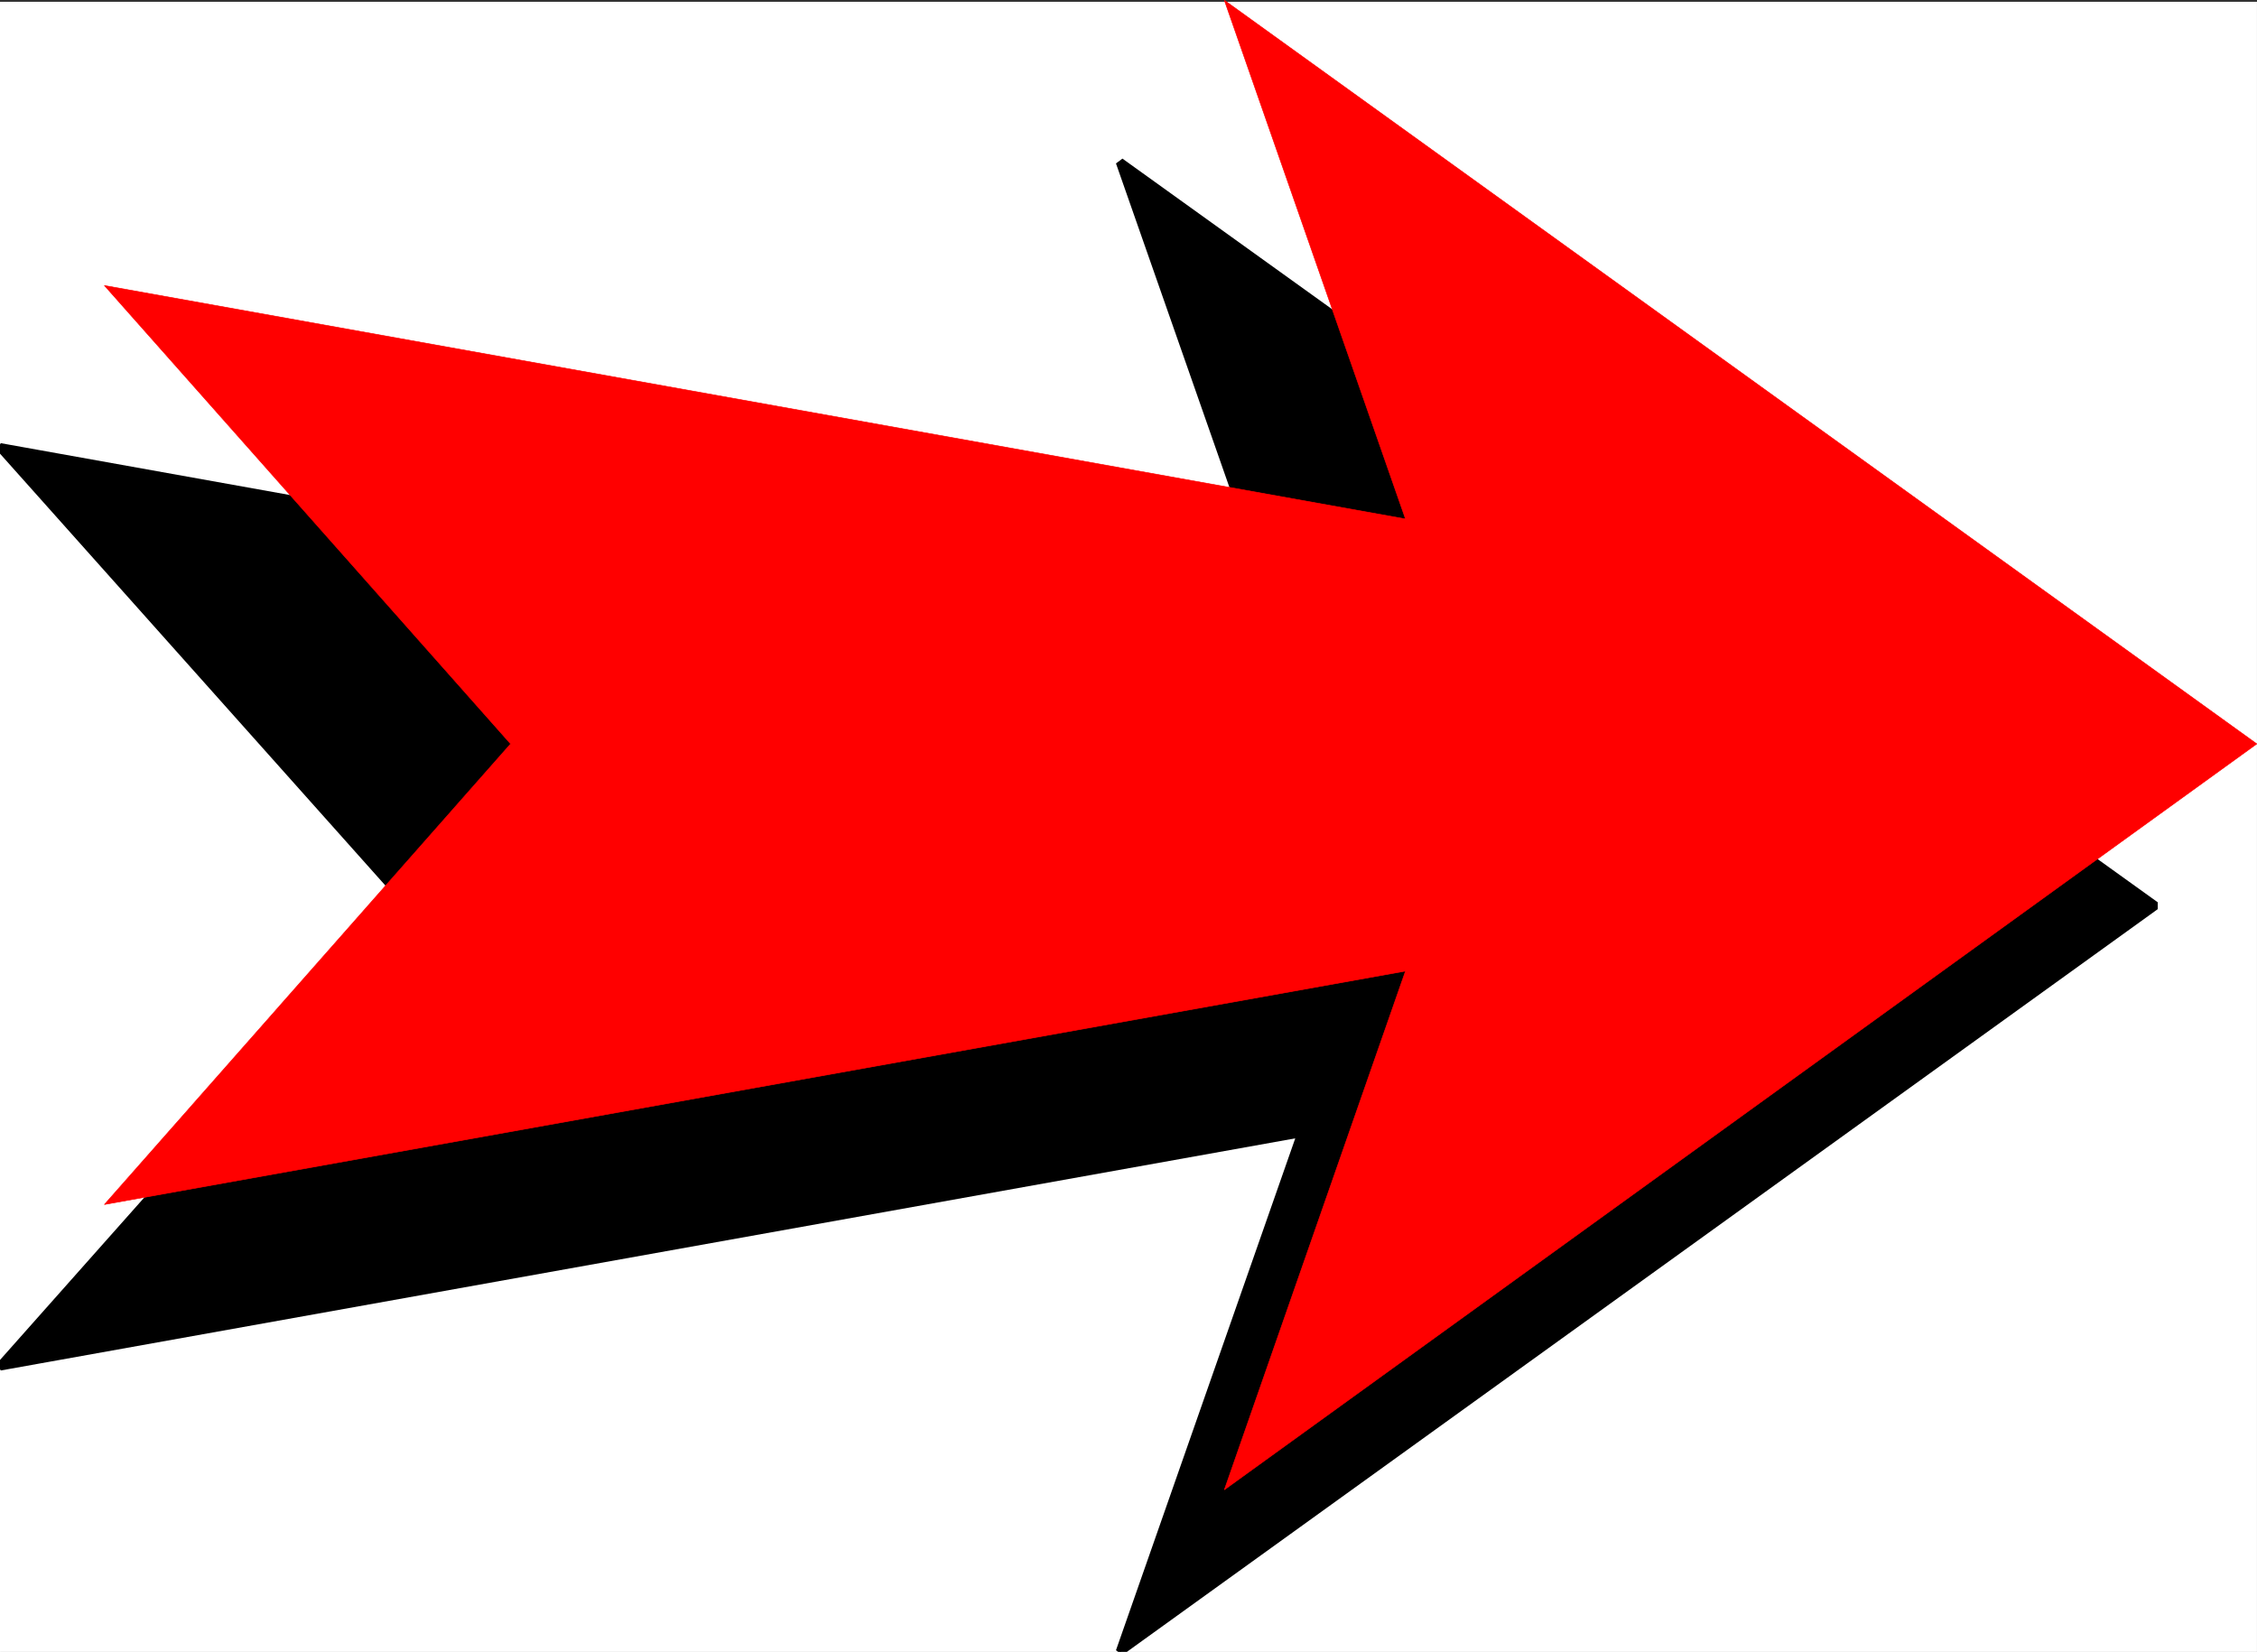
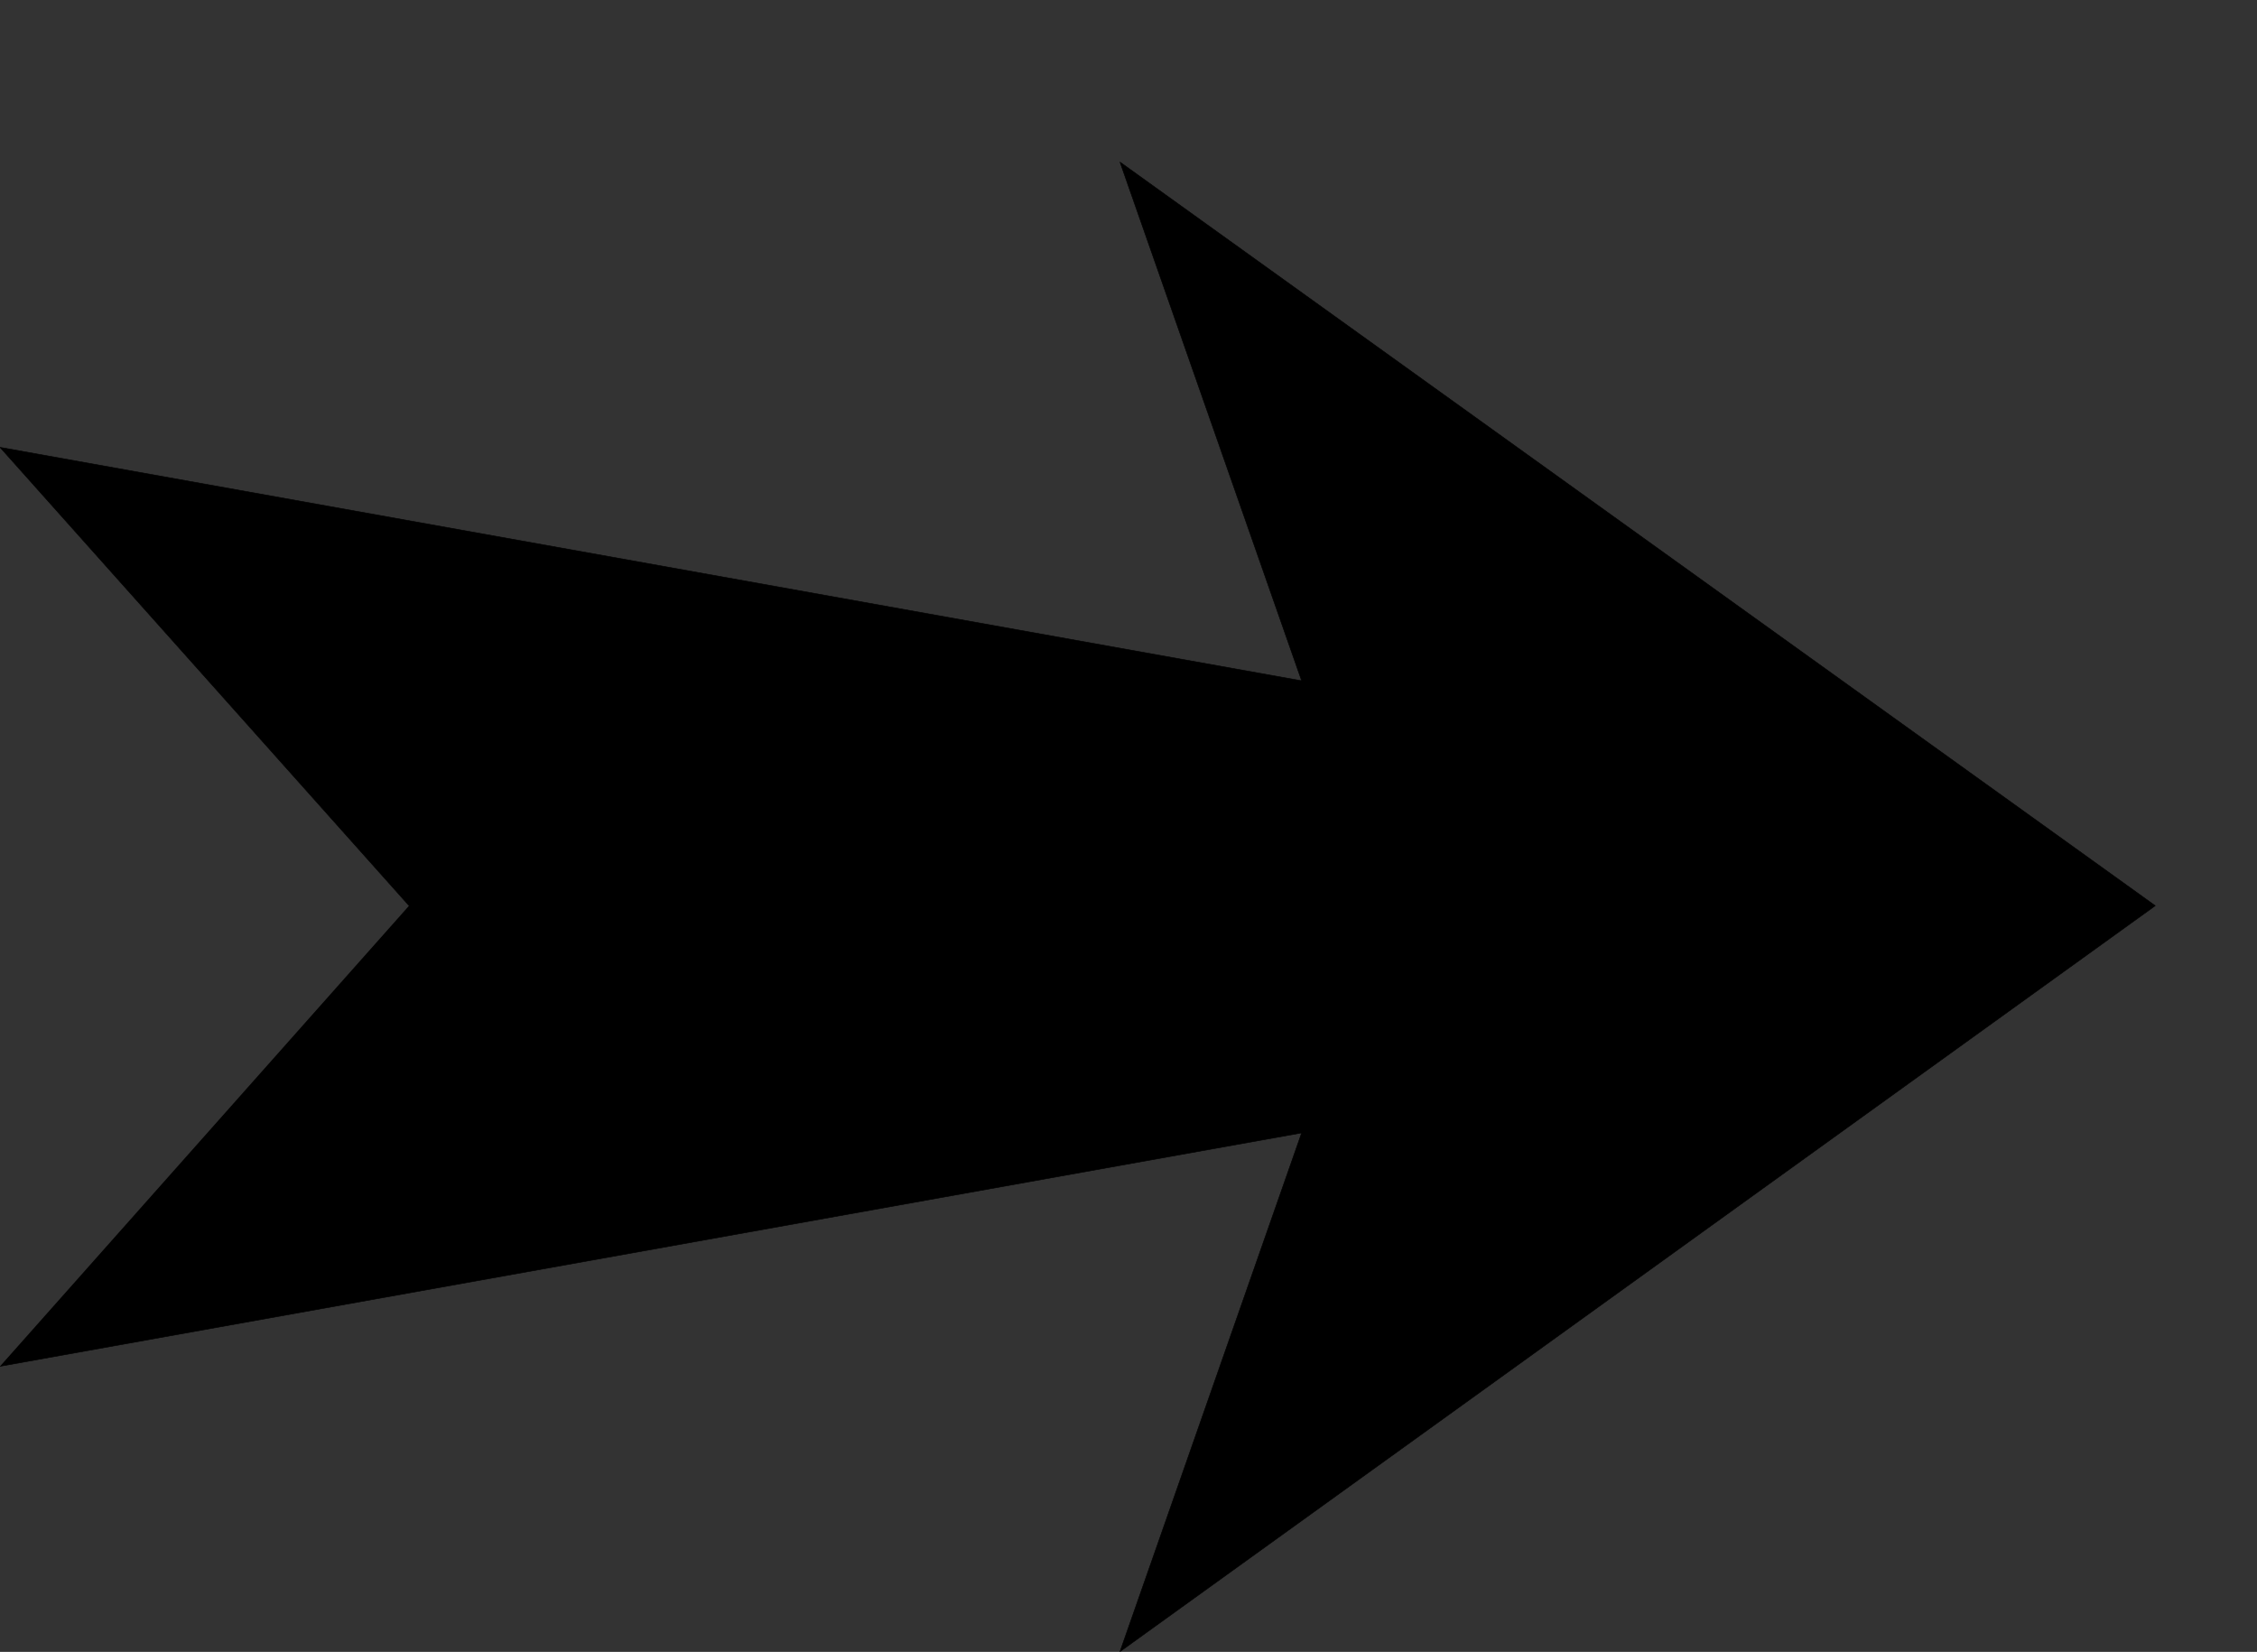
<svg xmlns="http://www.w3.org/2000/svg" width="2997.233" height="2193.813">
  <rect width="100%" height="100%" fill="#333333" stroke="none" />
  <defs>
    <clipPath id="a">
-       <path d="M0 0h2998v2191.41H0Zm0 0" />
-     </clipPath>
+       </clipPath>
    <clipPath id="b">
-       <path d="M0 0h2997.016v2191.41H0Zm0 0" />
-     </clipPath>
+       </clipPath>
    <clipPath id="c">
      <path d="M0 212h2863v1979.41H0Zm0 0" />
    </clipPath>
    <clipPath id="d">
-       <path d="M0 204h2871v1987.41H0Zm0 0" />
-     </clipPath>
+       </clipPath>
  </defs>
  <g clip-path="url(#a)" transform="translate(0 2.403)">
    <path fill="#fff" d="M0 2191.098h2997.016V-2.102H0Zm0 0" />
  </g>
  <g clip-path="url(#b)" transform="translate(0 2.403)">
    <path fill="#fff" fill-rule="evenodd" stroke="#fff" stroke-linecap="square" stroke-linejoin="bevel" stroke-miterlimit="10" stroke-width=".743" d="M0 2191.098h2997.016V-2.102H0Zm0 0" />
  </g>
  <g clip-path="url(#c)" transform="translate(0 2.403)">
-     <path fill-rule="evenodd" stroke="#000" stroke-linecap="square" stroke-linejoin="bevel" stroke-miterlimit="10" stroke-width=".743" d="M543.215 1200.46 0 591.673l1728.531 310.023-241.246-688.902 1374.875 987.668-1374.875 990.637 241.246-688.903L0 1812.18Zm0 0" />
+     <path fill-rule="evenodd" stroke="#000" stroke-linecap="square" stroke-linejoin="bevel" stroke-miterlimit="10" stroke-width=".743" d="M543.215 1200.46 0 591.673l1728.531 310.023-241.246-688.902 1374.875 987.668-1374.875 990.637 241.246-688.903L0 1812.18m0 0" />
  </g>
  <g clip-path="url(#d)" transform="translate(0 2.403)">
    <path fill="none" stroke="#000" stroke-linecap="square" stroke-linejoin="bevel" stroke-miterlimit="10" stroke-width="11.222" d="M543.215 1200.46 0 591.673l1728.531 310.023-241.246-688.902 1374.875 987.668-1374.875 990.637 241.246-688.903L0 1812.18Zm0 0" />
  </g>
-   <path fill="red" fill-rule="evenodd" stroke="red" stroke-linecap="square" stroke-linejoin="bevel" stroke-miterlimit="10" stroke-width=".743" d="M678.07 987.93 138.61 379.18l1727.787 309.99L1625.895.3l1371.12 987.63-1371.12 990.636 240.503-688.863L138.61 1599.688Zm0 0" />
</svg>